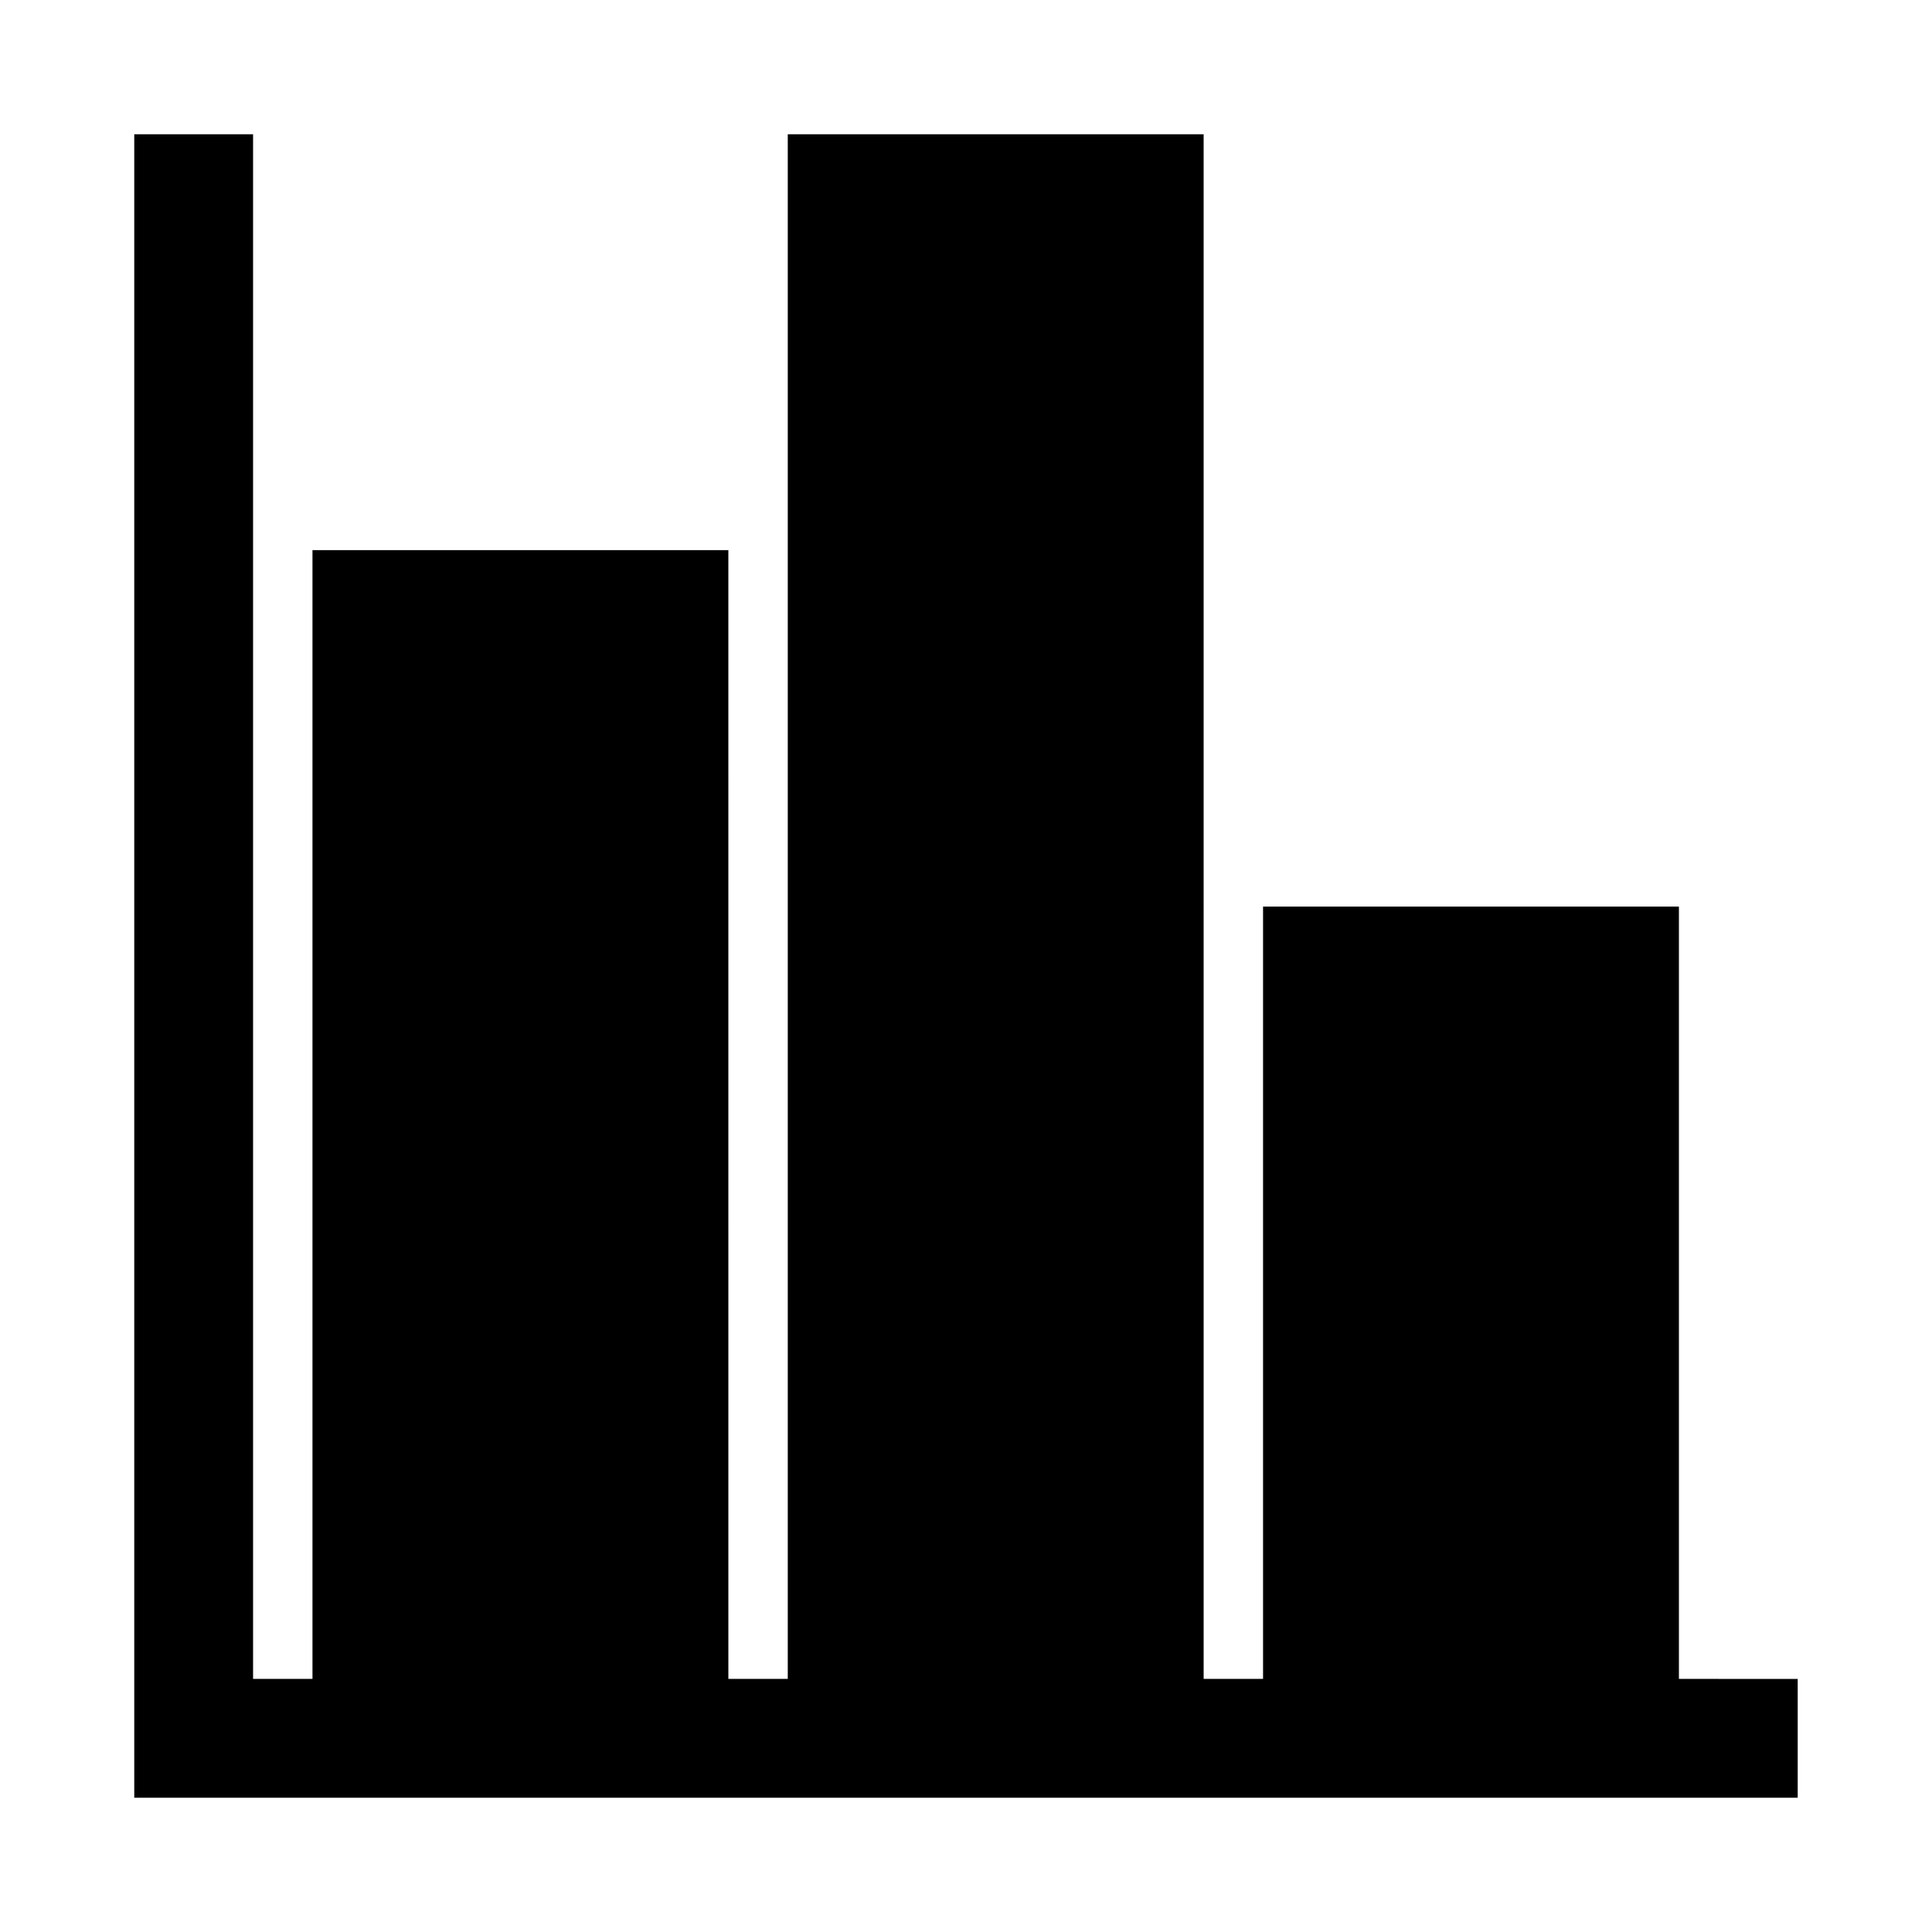
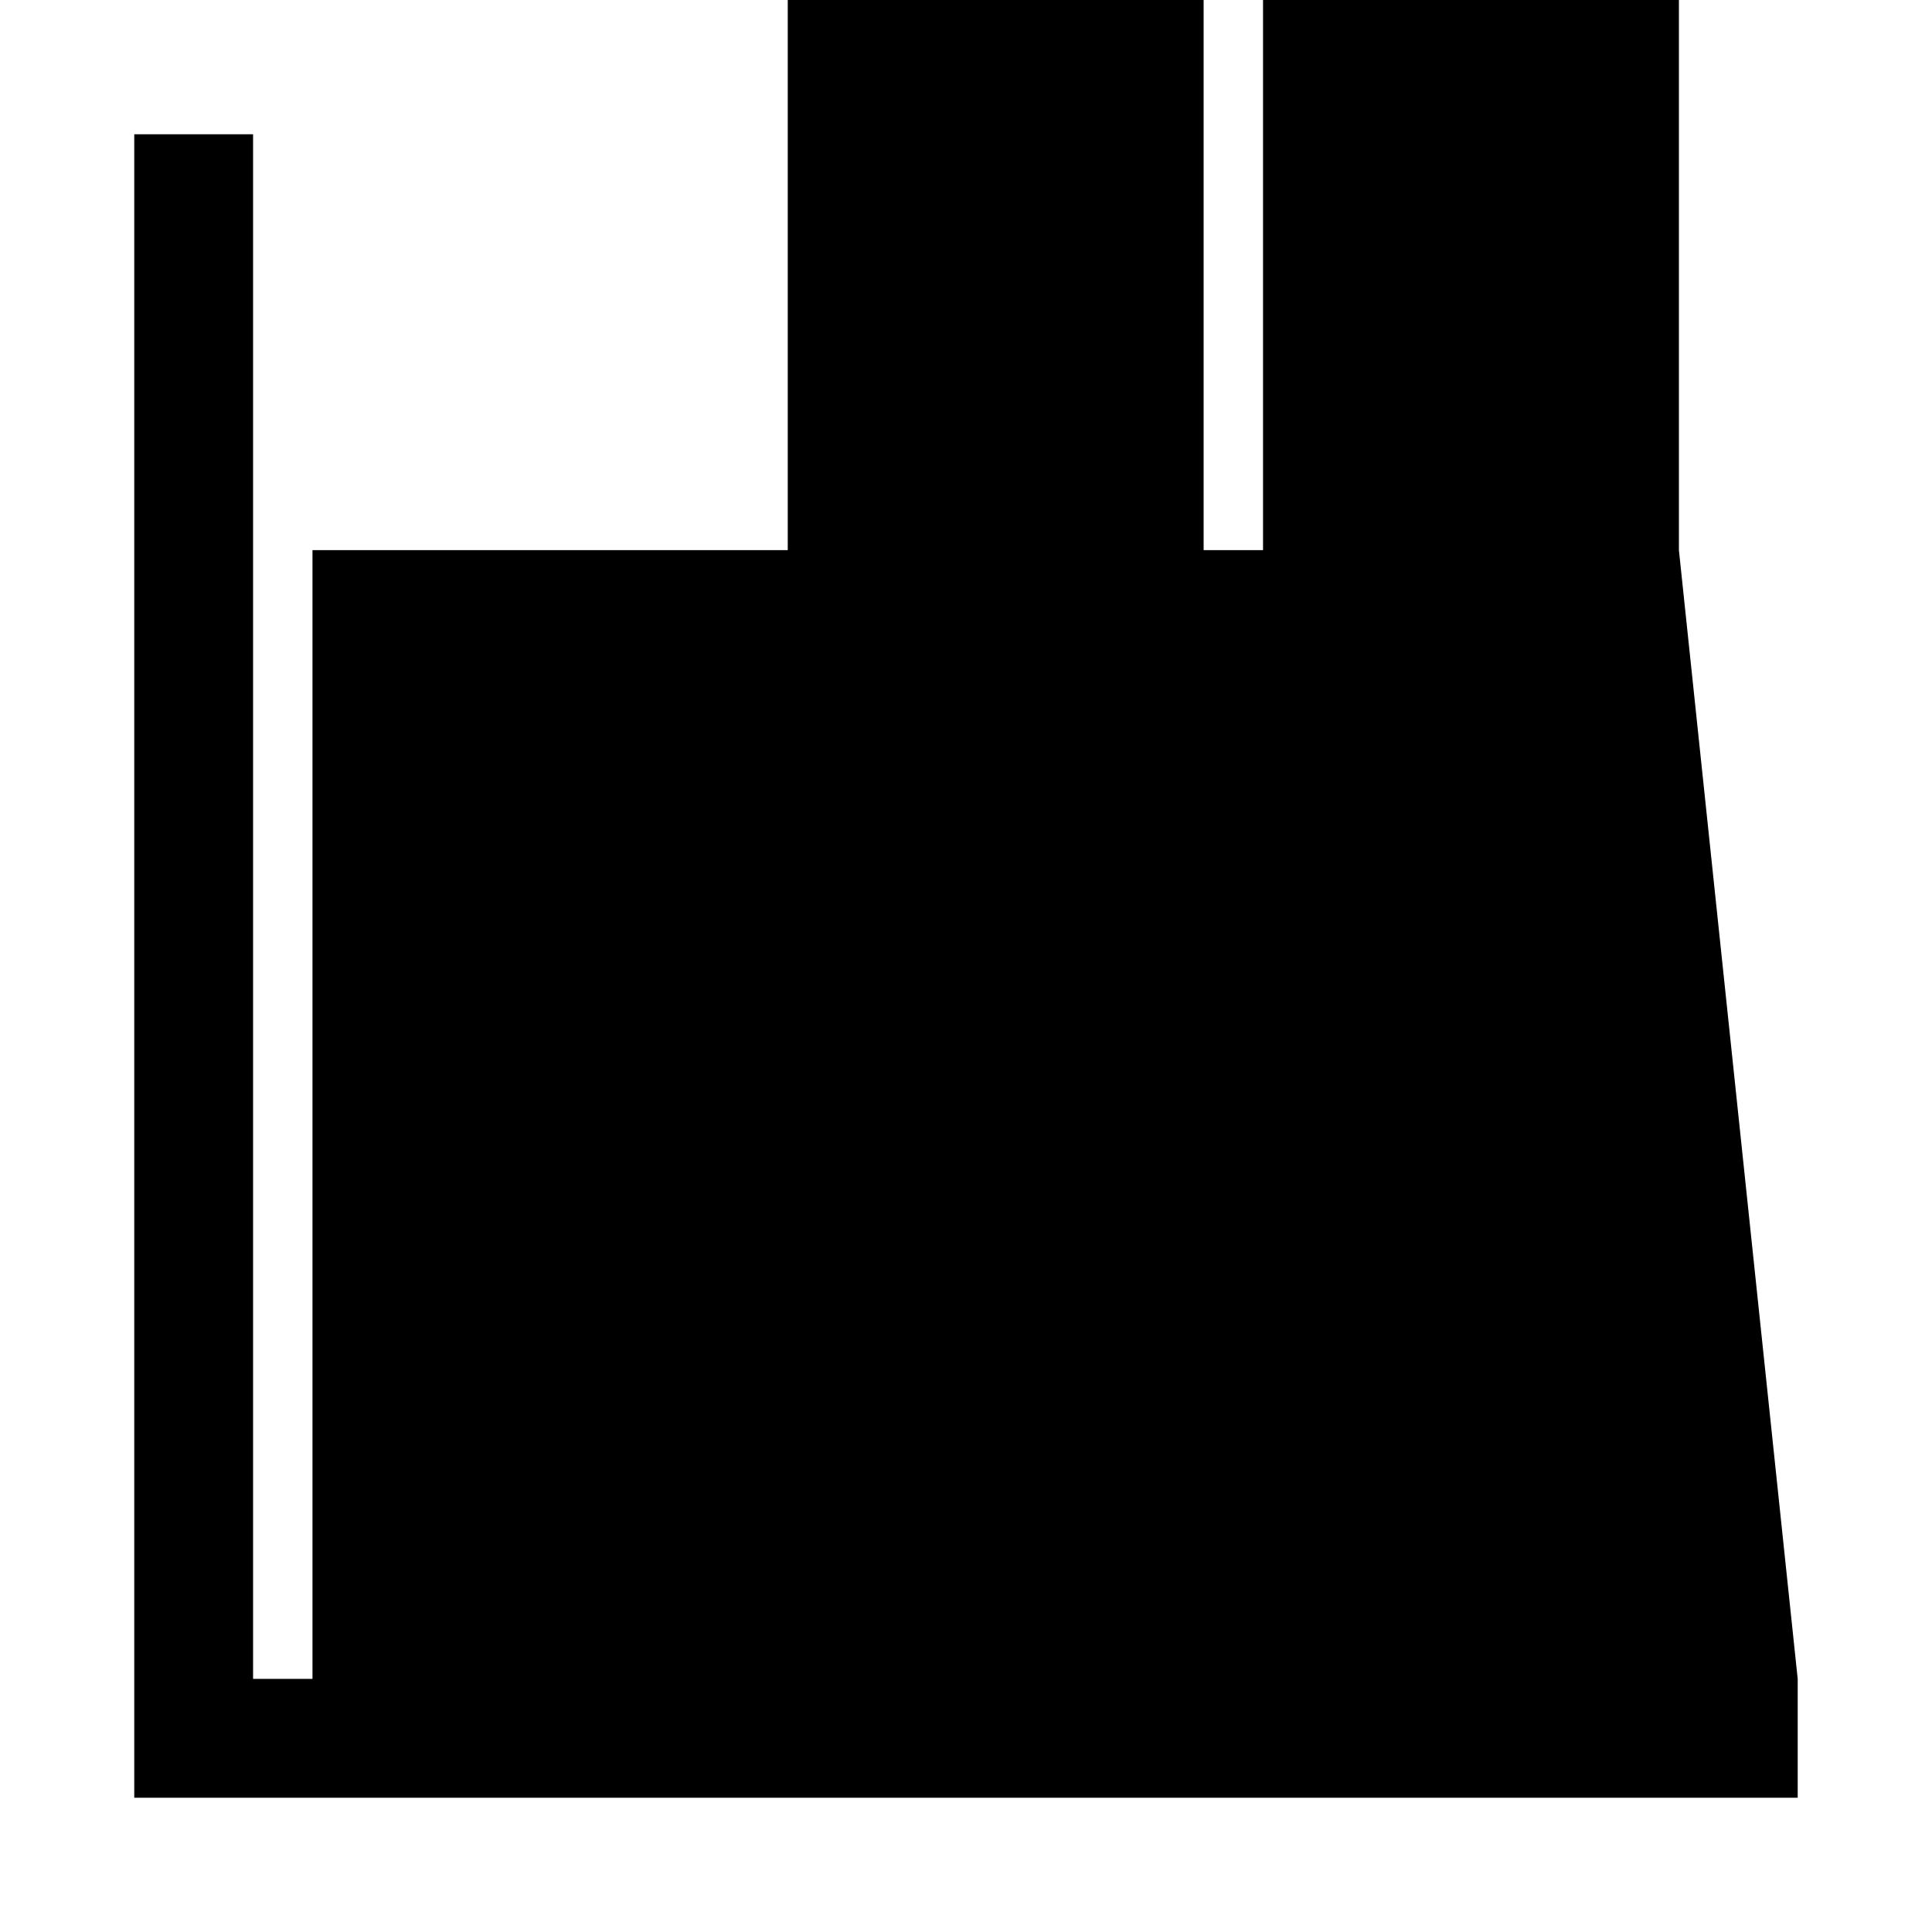
<svg xmlns="http://www.w3.org/2000/svg" fill="#000000" width="800px" height="800px" version="1.1" viewBox="144 144 512 512">
-   <path d="m620.41 588.93v31.488h-440.83v-440.83h31.488v409.34h15.742v-299.14h110.21l0.004 299.14h15.742v-409.34h110.21l0.004 409.34h15.742v-204.67h110.21v204.67z" />
+   <path d="m620.41 588.93v31.488h-440.83v-440.83h31.488v409.34h15.742v-299.14h110.21h15.742v-409.34h110.21l0.004 409.34h15.742v-204.67h110.21v204.67z" />
</svg>